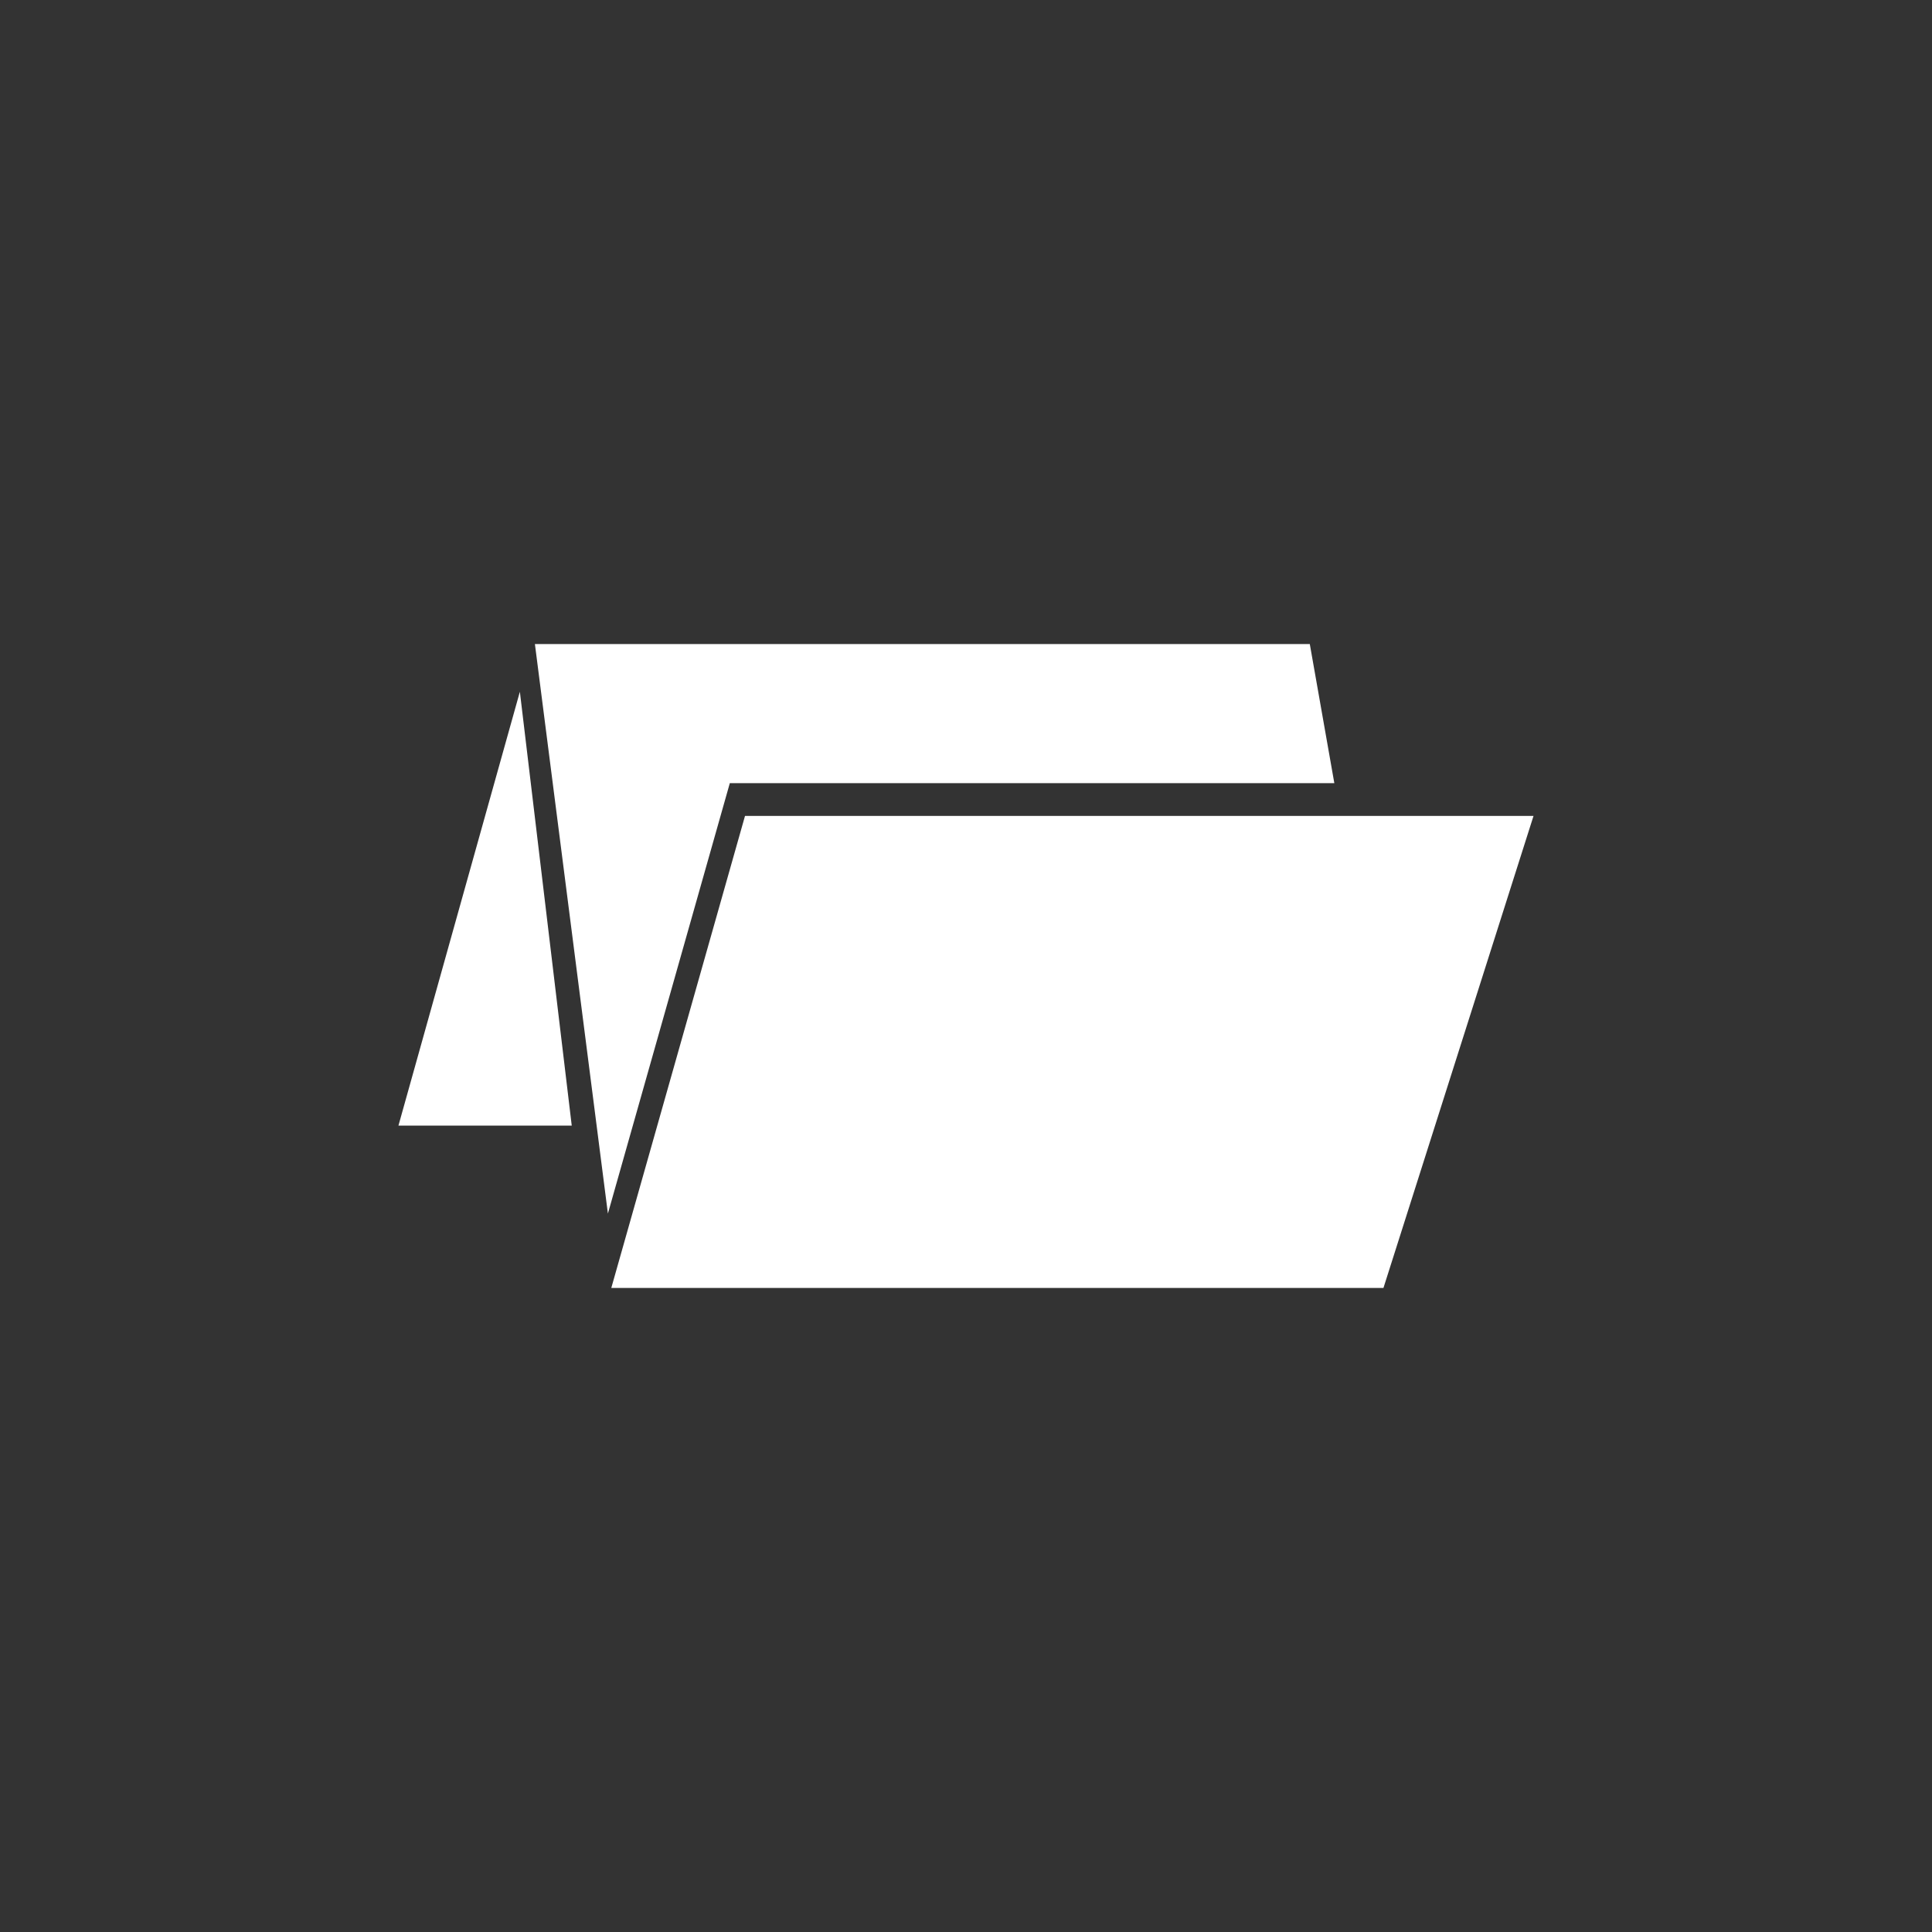
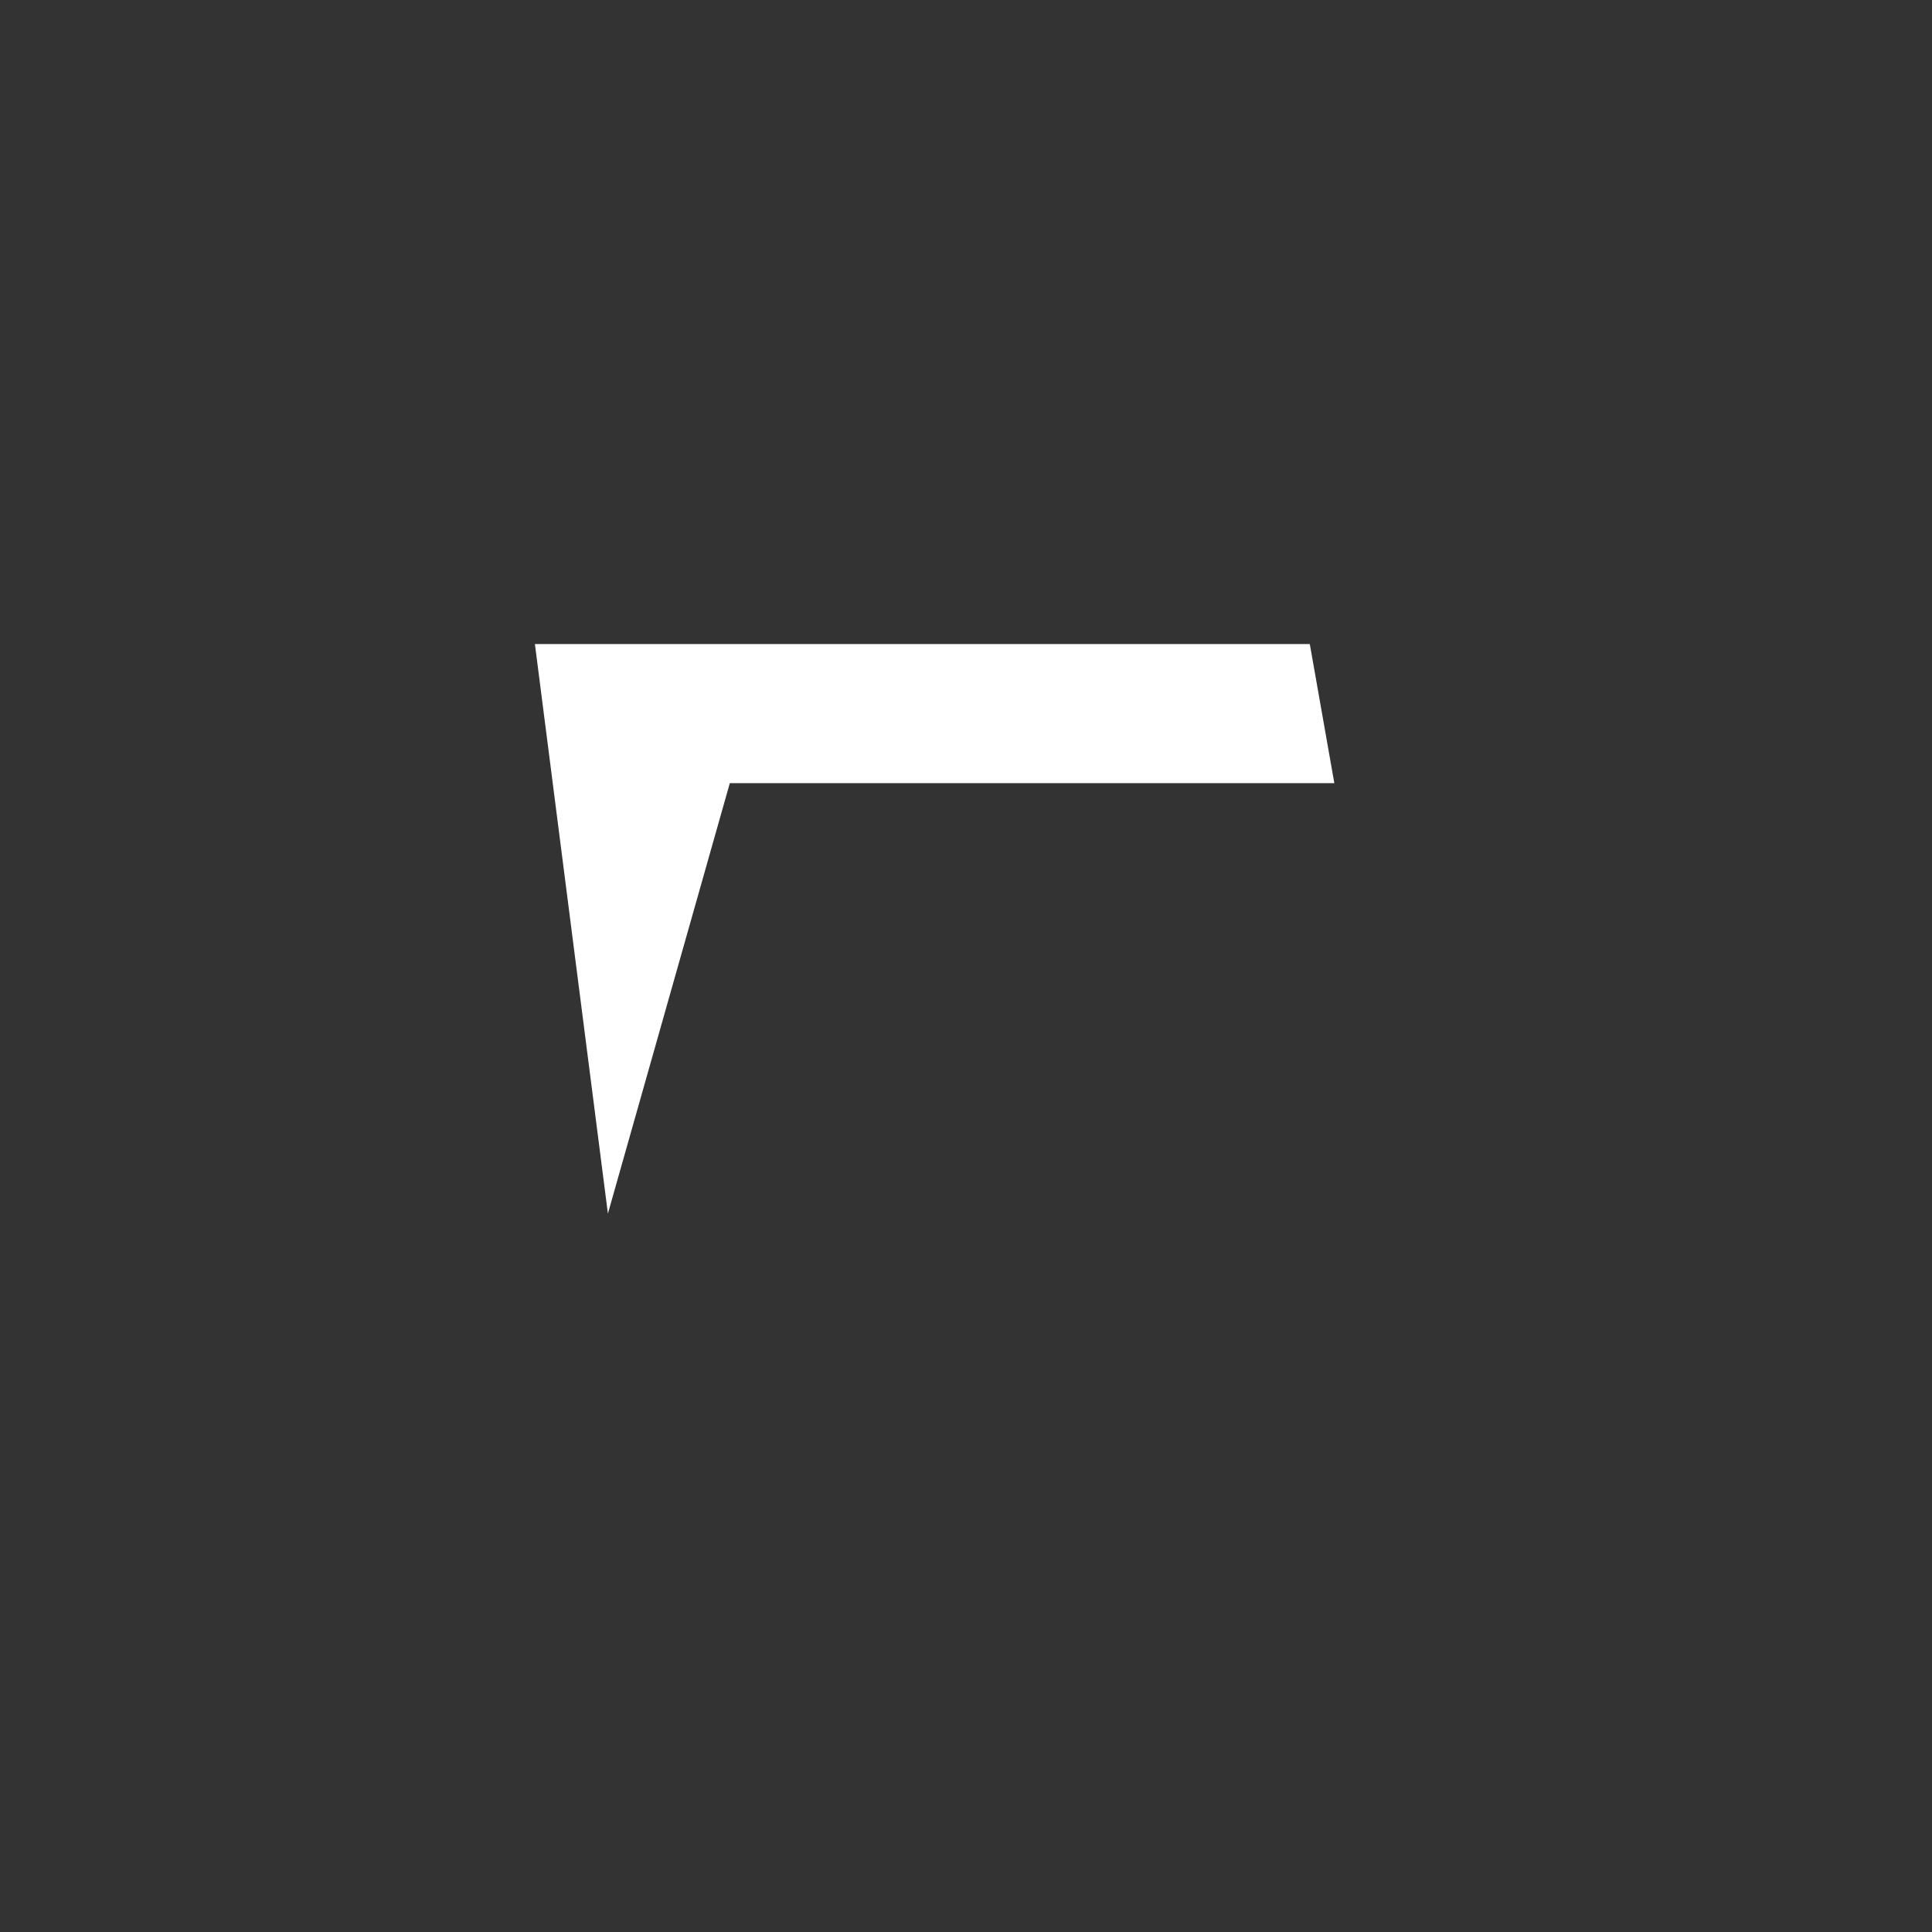
<svg xmlns="http://www.w3.org/2000/svg" version="1.1" id="圖層_1" x="0px" y="0px" width="60px" height="60px" viewBox="0 0 60 60" enable-background="new 0 0 60 60" xml:space="preserve">
  <rect x="0" y="0" width="60" height="60" fill="#333333" stroke="none" />
  <g>
    <path fill="#FFFFFF" d="M22.665,24.322h18.774l-0.762-4.321H16.612l2.267,17.688L22.665,24.322z M22.665,24.322" />
-     <path fill="#FFFFFF" d="M47.625,25.339H23.137l-4.153,14.66h23.98L47.625,25.339z M47.625,25.339" />
-     <path fill="#FFFFFF" d="M17.756,34.957l-1.611-13.474l-3.771,13.474H17.756z M17.756,34.957" />
  </g>
</svg>